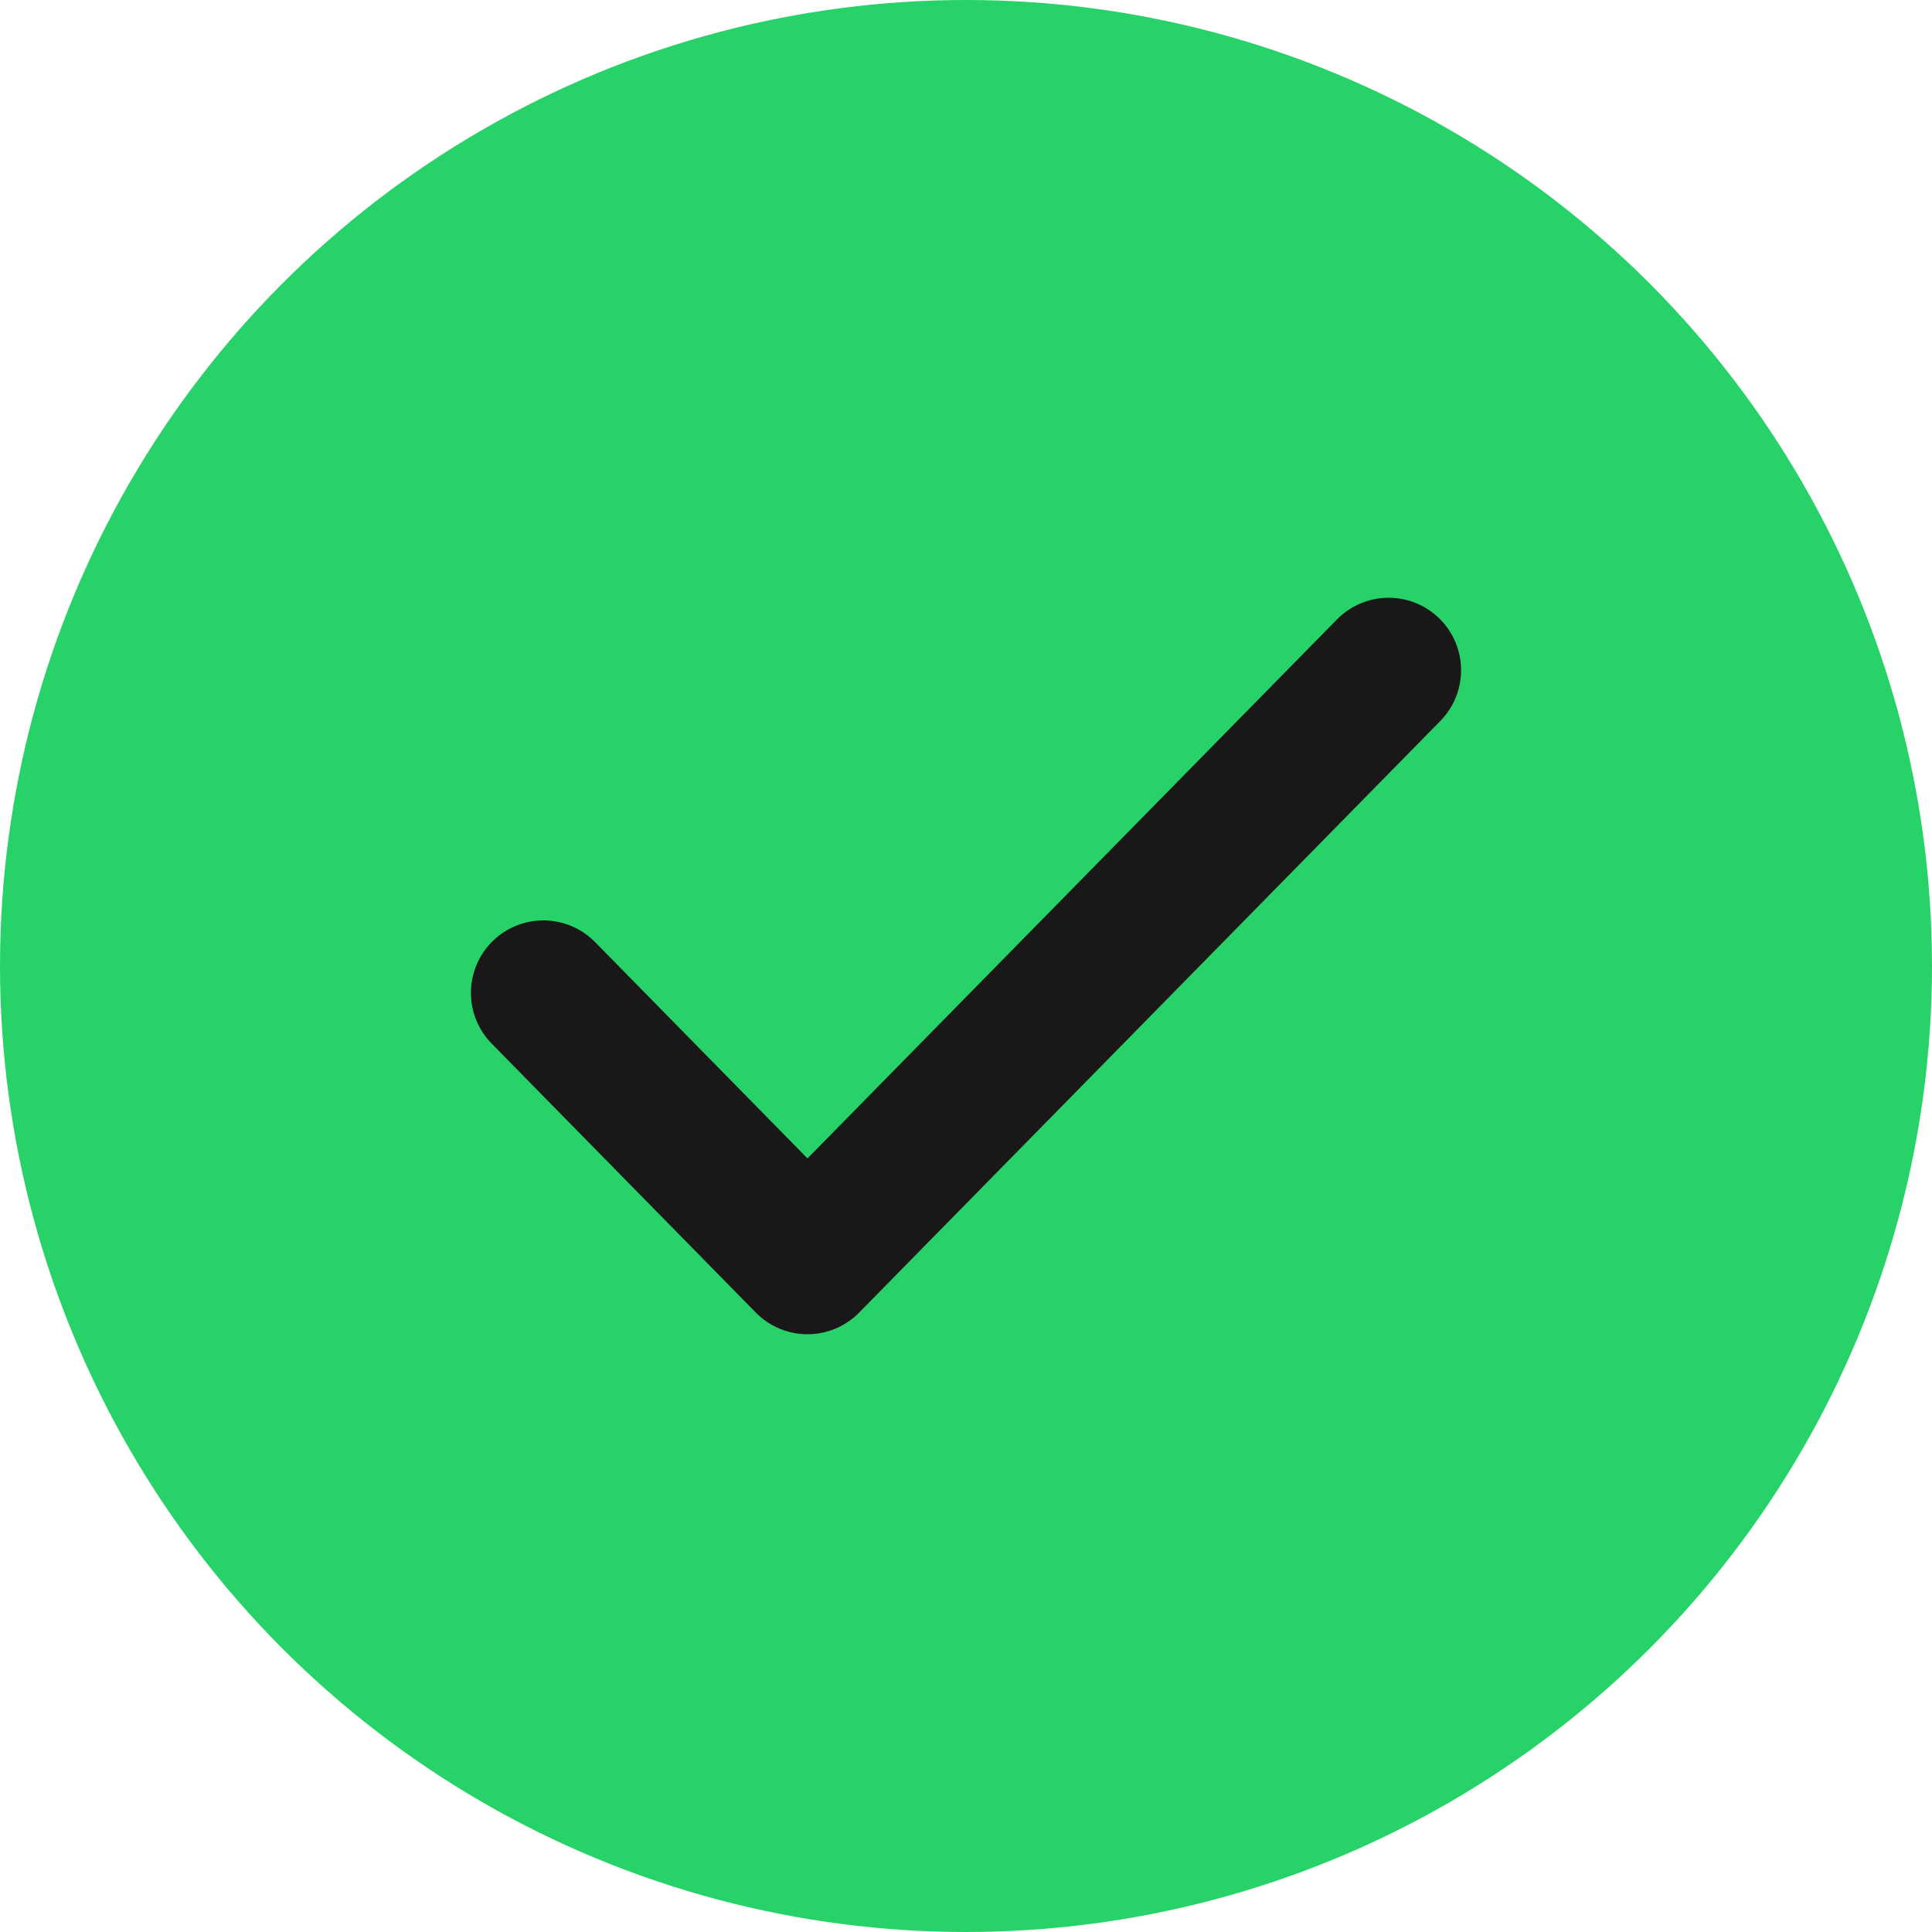
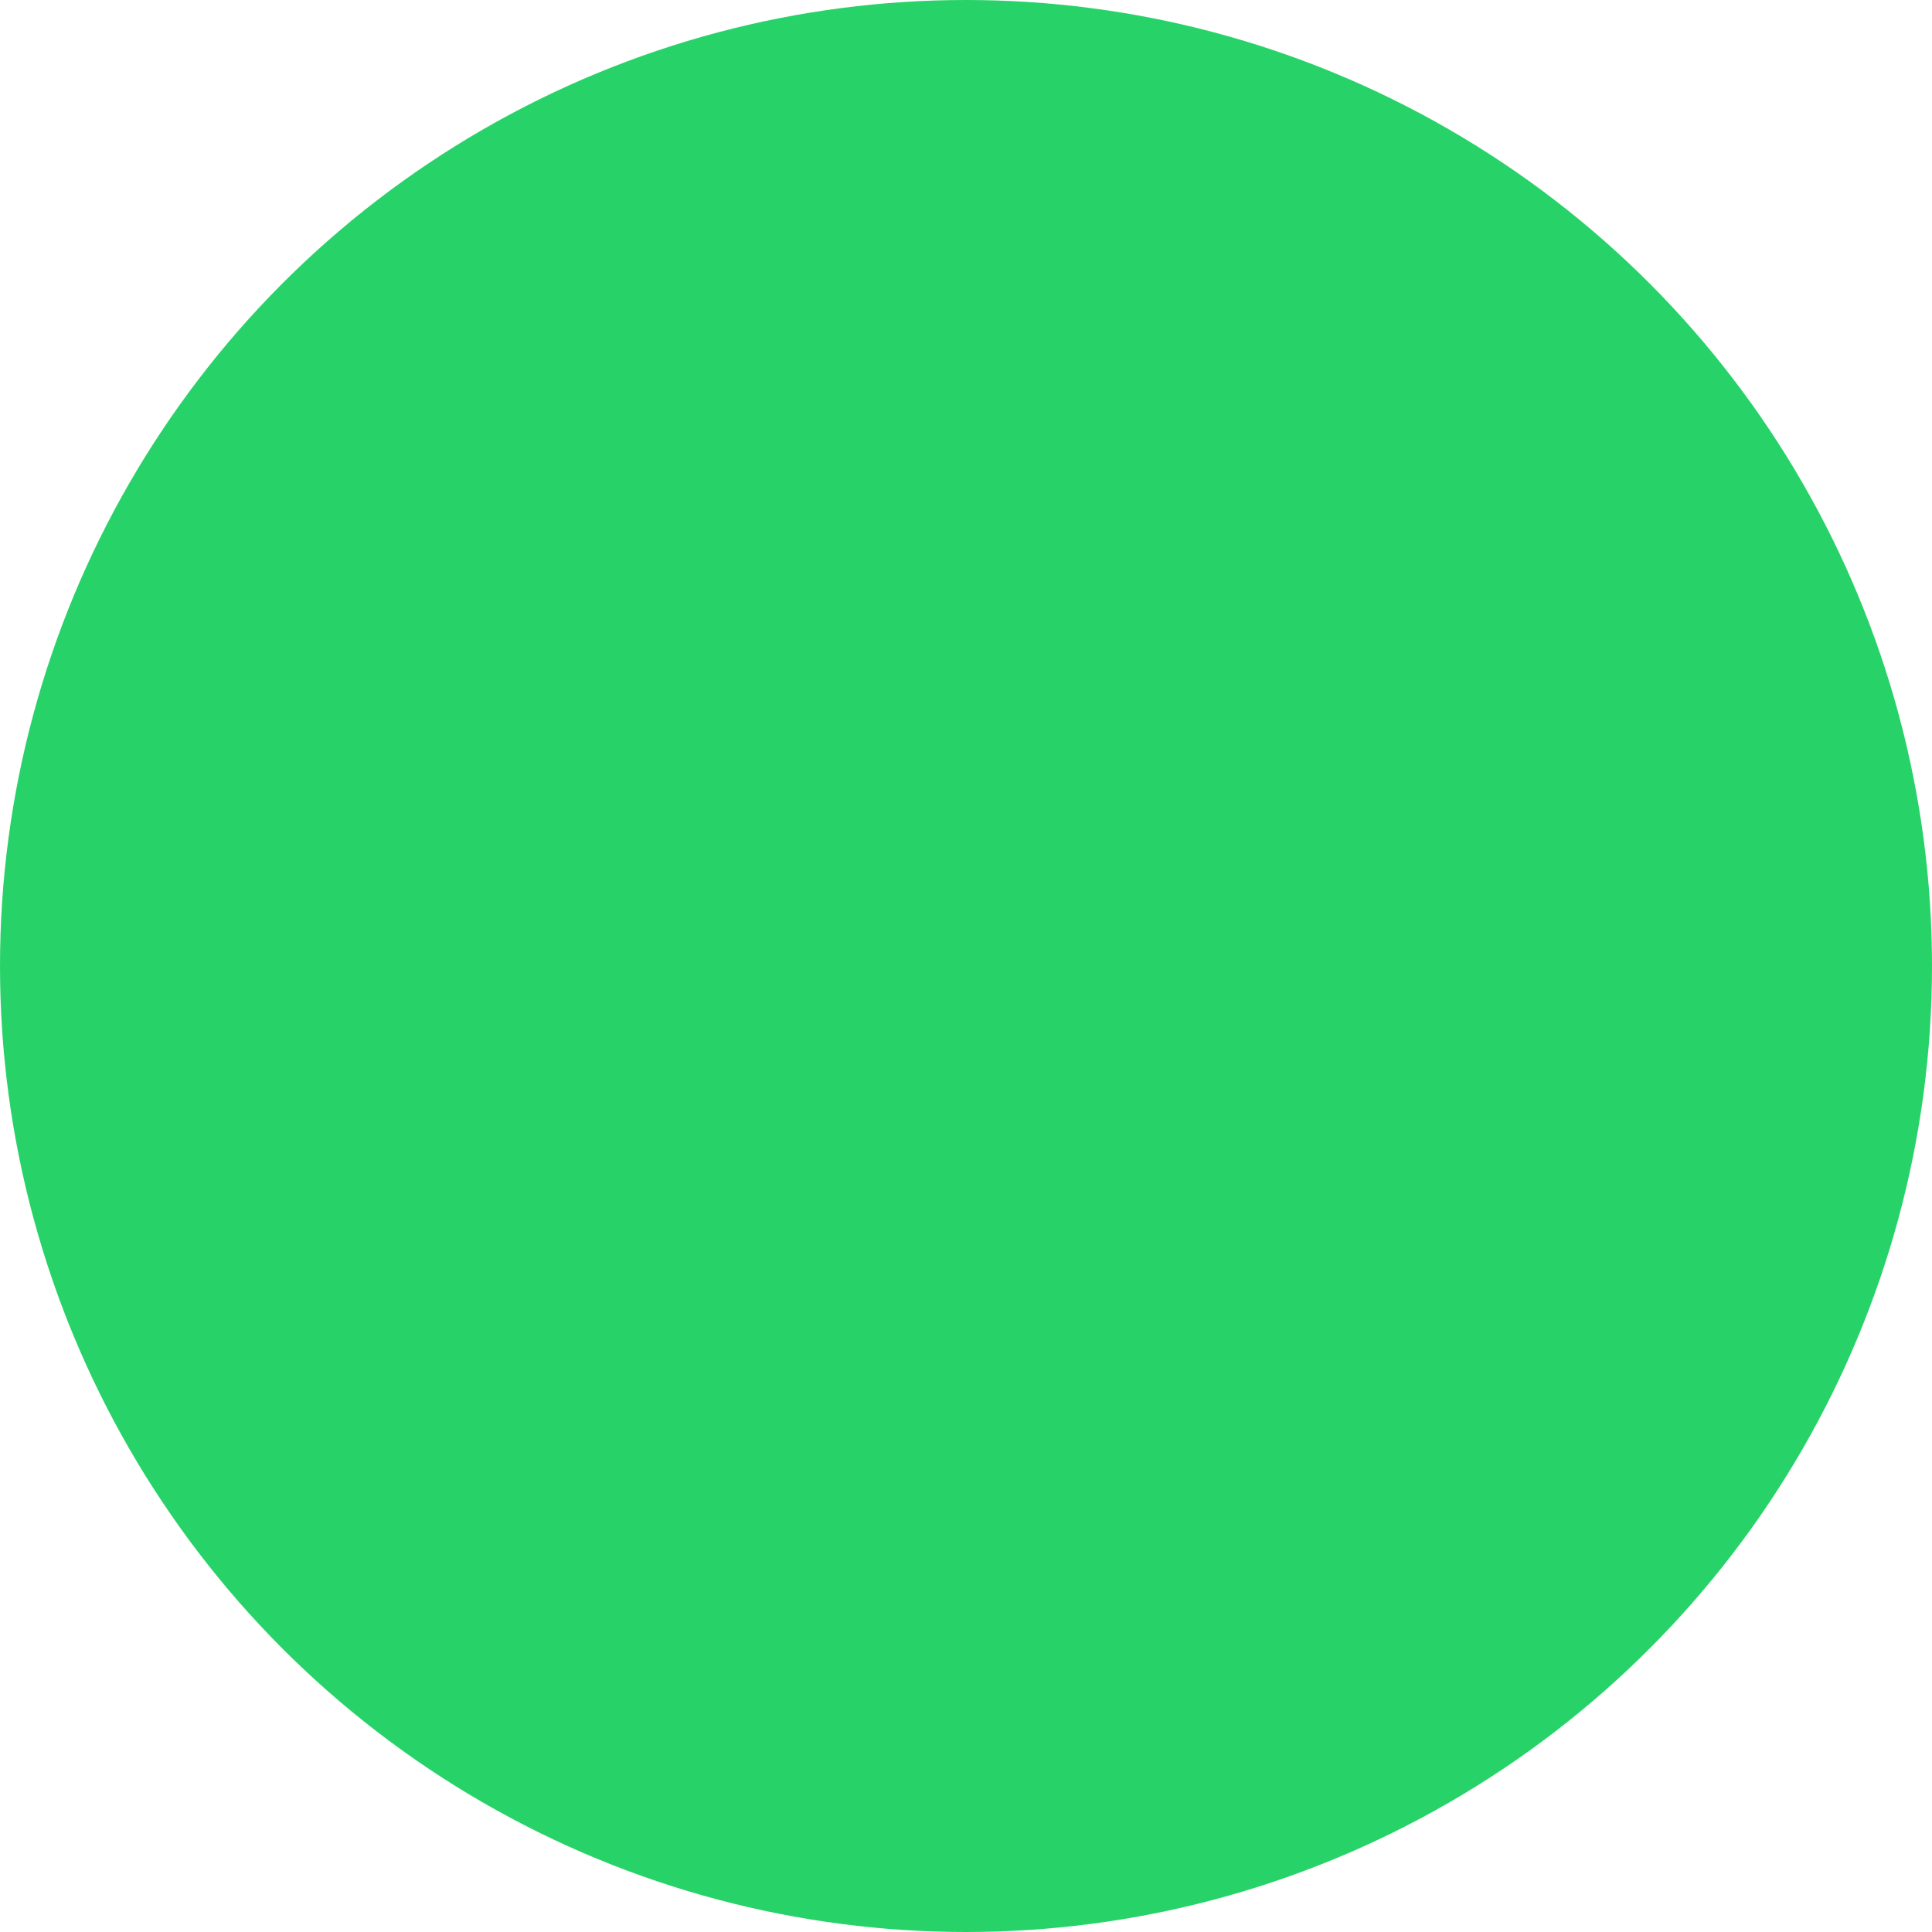
<svg xmlns="http://www.w3.org/2000/svg" width="20" height="20" viewBox="0 0 20 20" fill="none">
  <circle cx="10" cy="10" r="10" fill="#27D368" />
-   <path d="M14.375 6.938L8.359 13.062L5.625 10.278" stroke="#1A1719" stroke-width="1.5" stroke-linecap="round" stroke-linejoin="round" />
</svg>